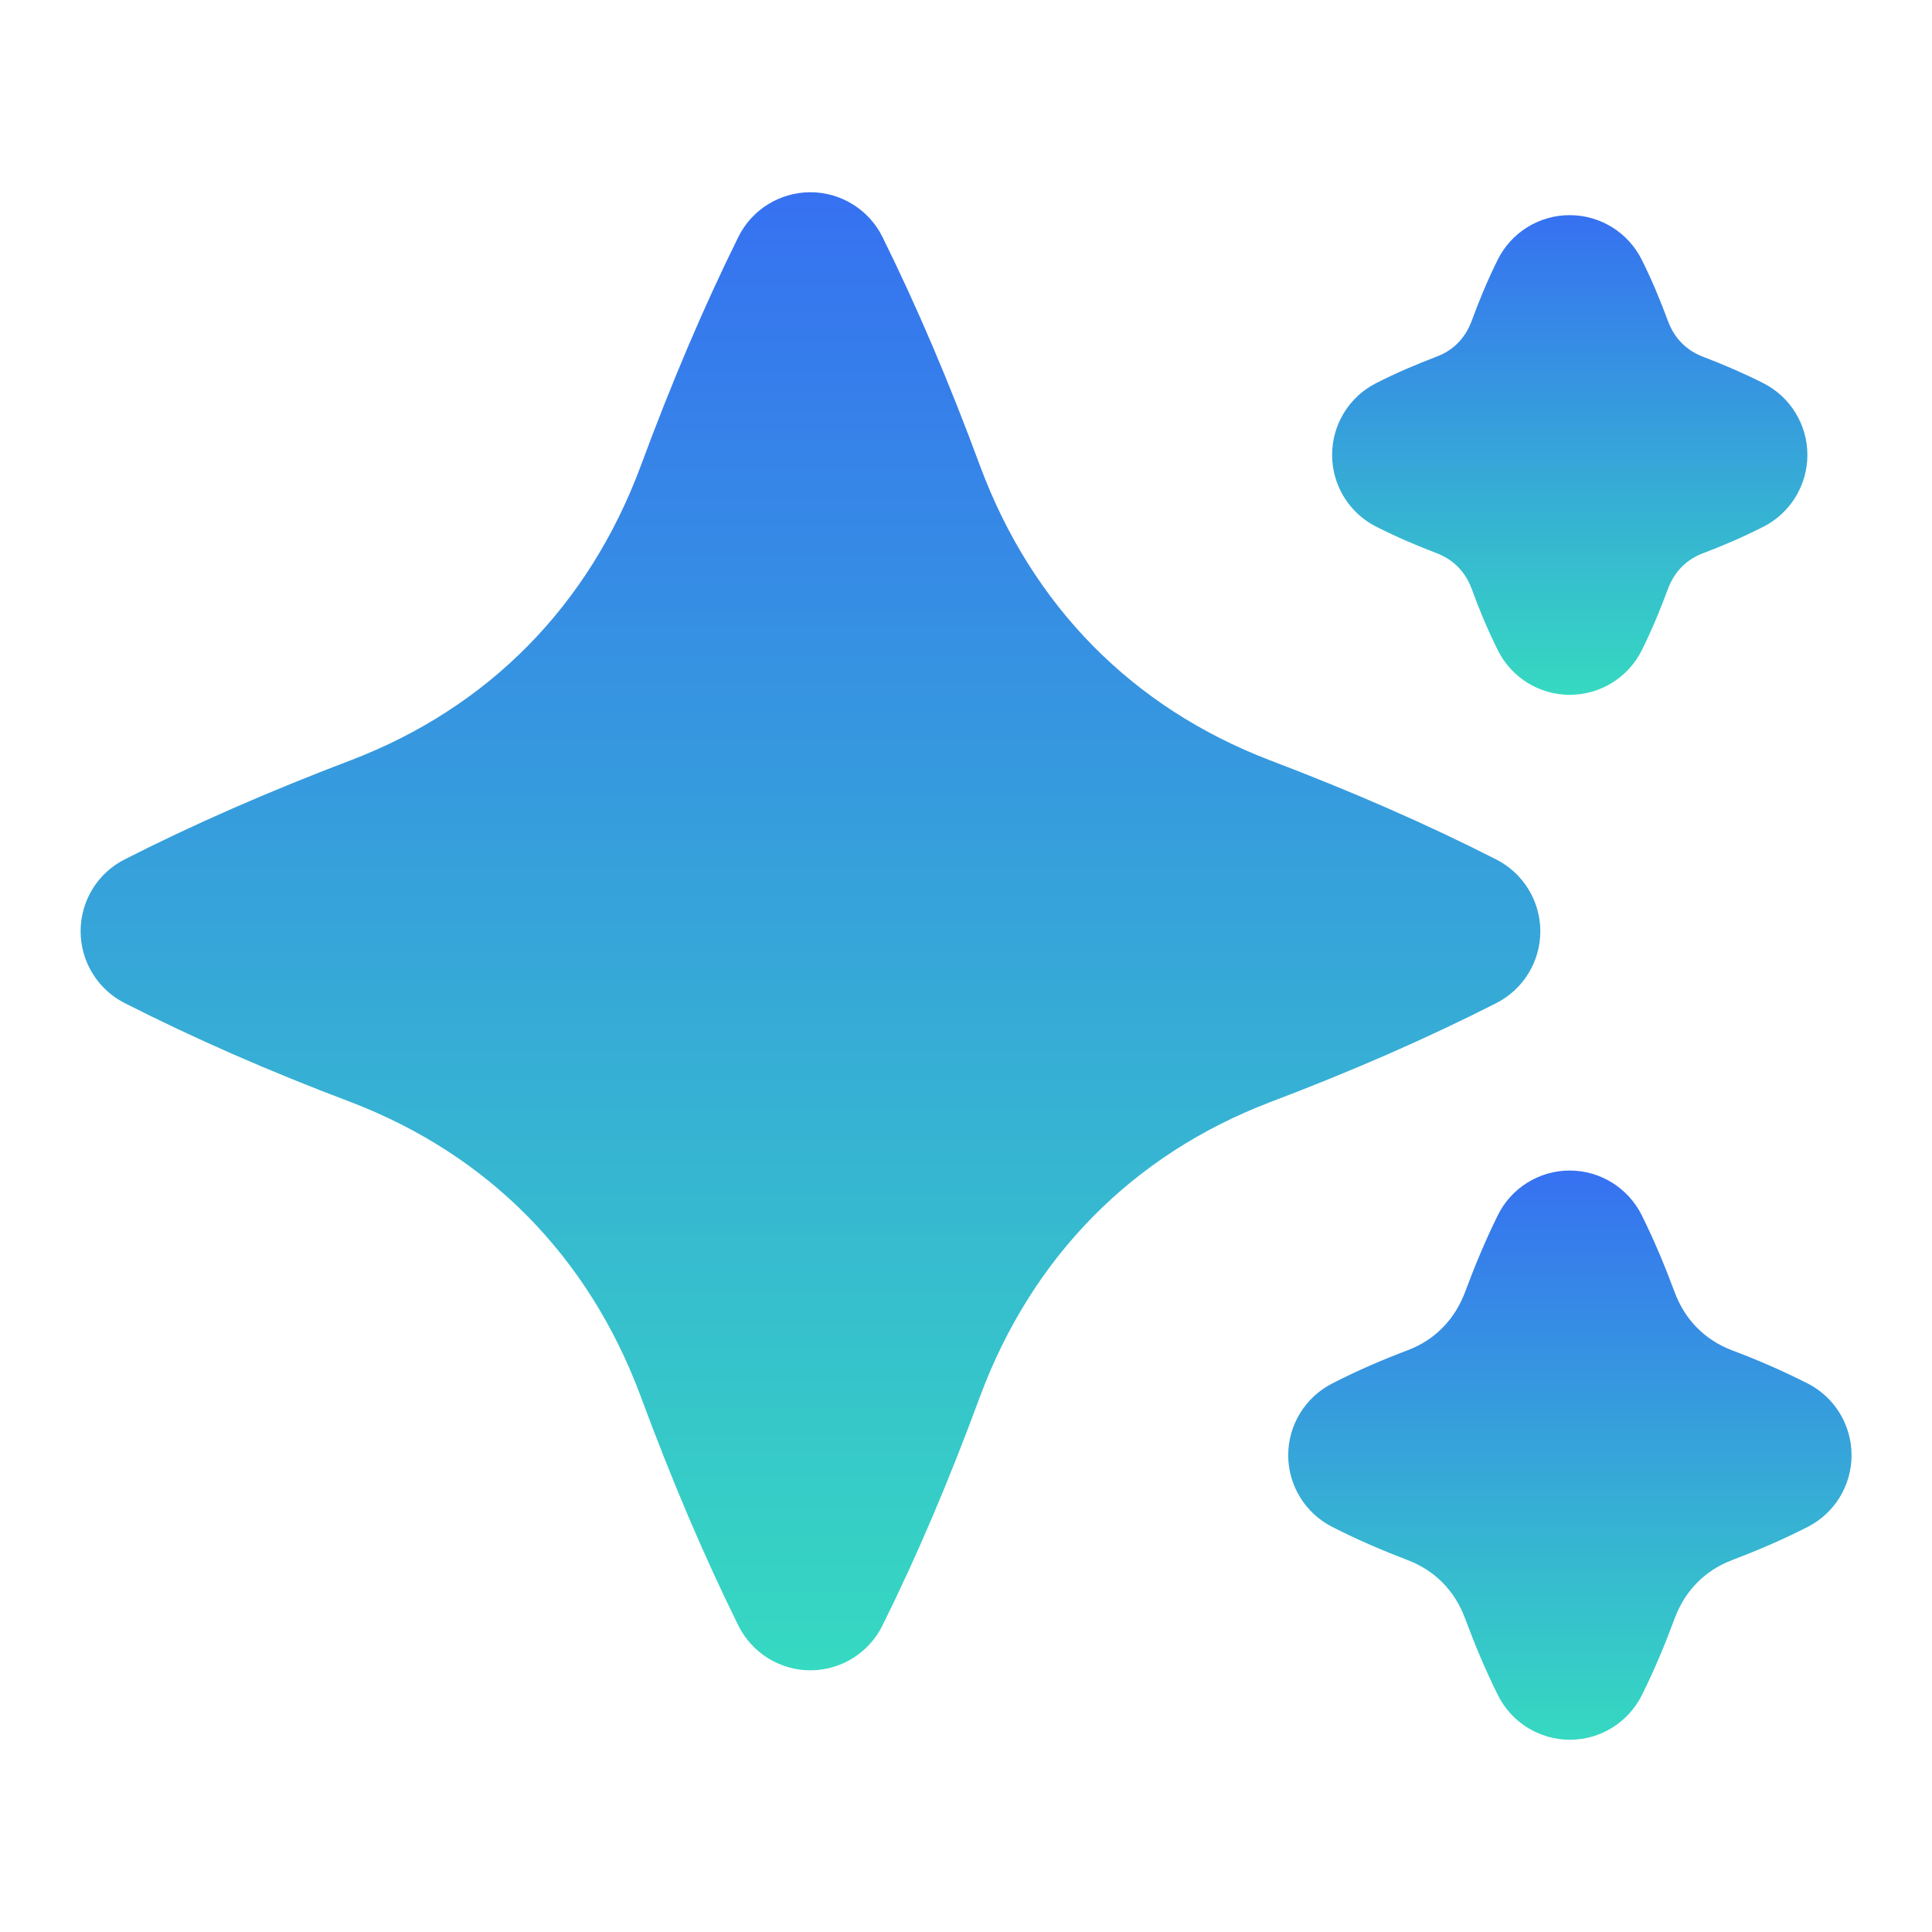
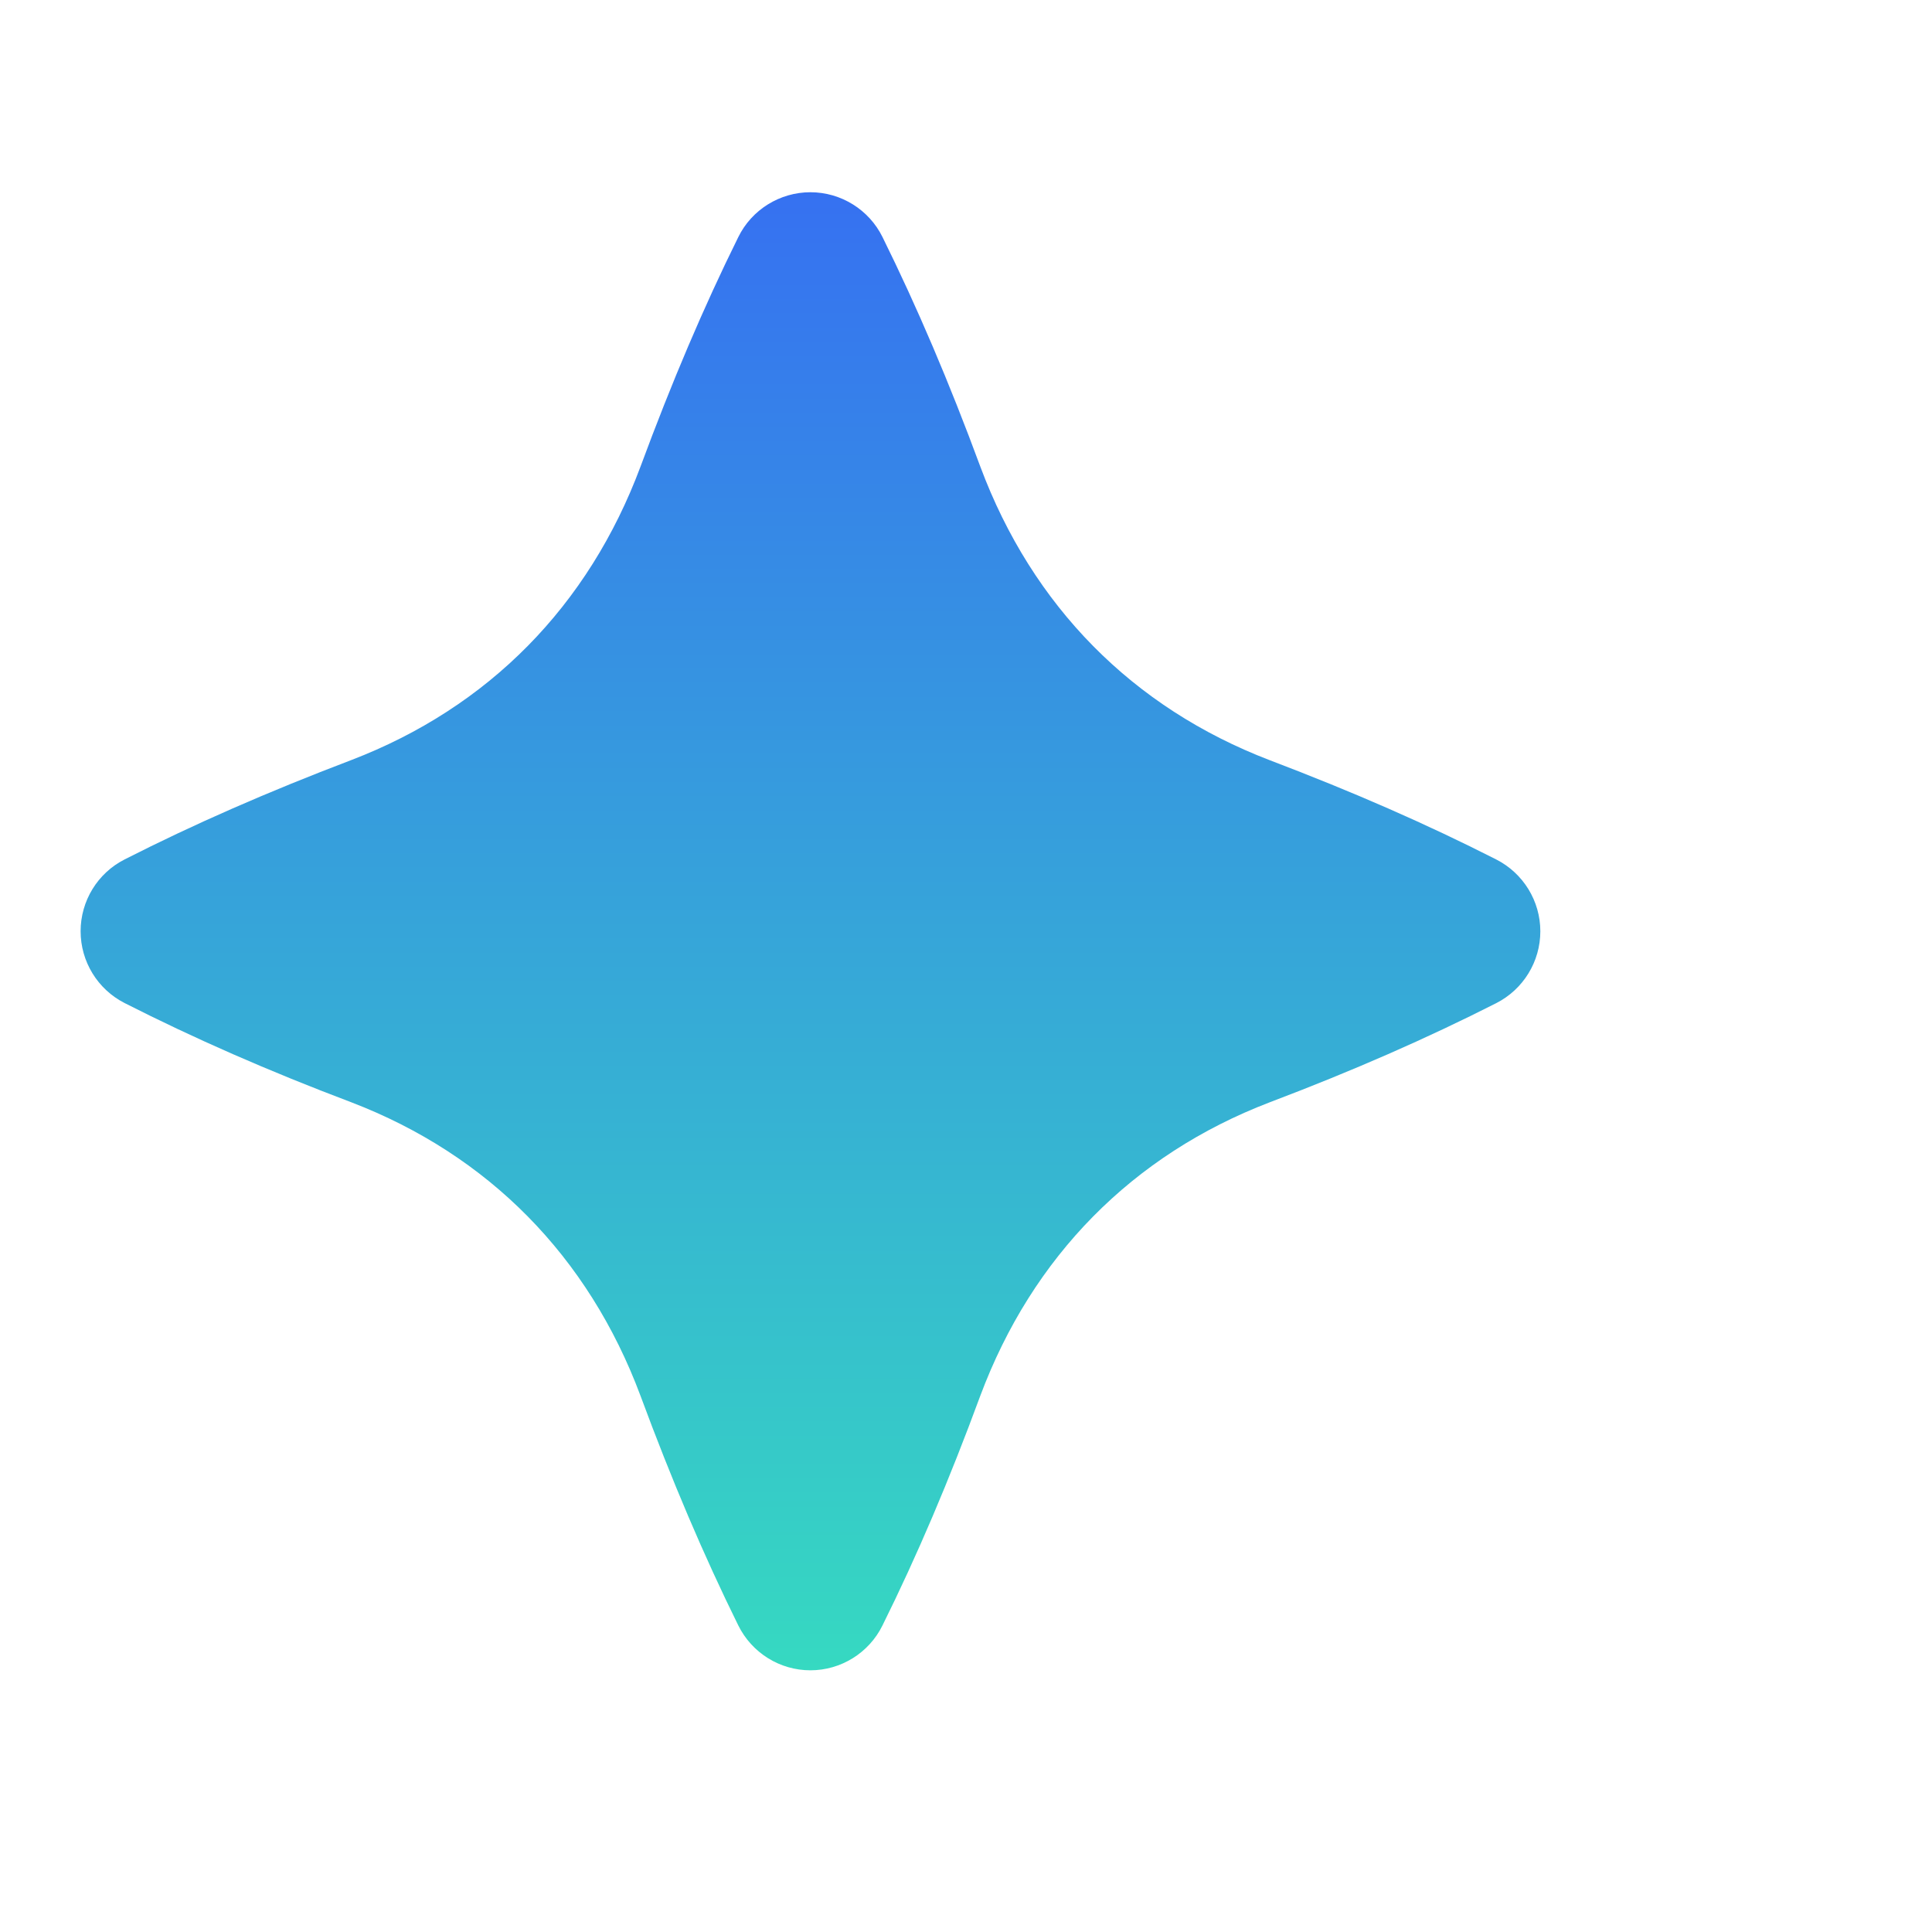
<svg xmlns="http://www.w3.org/2000/svg" width="22" height="22" viewBox="0 0 22 22" fill="none">
  <path d="M17.54 10.605C17.54 10.26 17.346 9.944 17.038 9.787C16.25 9.386 15.405 9.016 14.46 8.657C12.896 8.058 11.756 6.901 11.164 5.316C10.809 4.354 10.444 3.498 10.049 2.699C9.895 2.387 9.576 2.189 9.228 2.189C8.881 2.189 8.56 2.387 8.407 2.7C8.013 3.496 7.649 4.352 7.294 5.312C6.702 6.9 5.561 8.057 4 8.655C3.049 9.017 2.204 9.387 1.418 9.787C1.111 9.943 0.918 10.259 0.918 10.604C0.918 10.949 1.111 11.265 1.419 11.422C2.209 11.823 3.053 12.194 3.998 12.551C5.561 13.15 6.701 14.307 7.293 15.893C7.65 16.858 8.014 17.713 8.407 18.509C8.562 18.822 8.88 19.02 9.228 19.02C9.576 19.02 9.895 18.822 10.049 18.509C10.444 17.713 10.808 16.857 11.162 15.896C11.755 14.308 12.897 13.151 14.456 12.553C15.404 12.194 16.248 11.824 17.038 11.423C17.346 11.266 17.54 10.95 17.54 10.605Z" fill="url(#paint0_linear_2_11)" />
-   <path d="M15.671 5.997C15.905 6.116 16.135 6.214 16.362 6.3C16.551 6.374 16.684 6.509 16.756 6.699C16.84 6.931 16.936 7.162 17.053 7.398C17.206 7.712 17.525 7.912 17.874 7.912H17.876C18.224 7.912 18.543 7.714 18.697 7.401C18.814 7.166 18.909 6.934 18.994 6.704C19.068 6.509 19.201 6.374 19.387 6.302C19.617 6.215 19.846 6.117 20.08 5.998C20.388 5.842 20.581 5.525 20.581 5.18C20.581 4.835 20.387 4.519 20.079 4.363C19.846 4.246 19.617 4.148 19.389 4.061C19.201 3.988 19.068 3.853 18.995 3.66C18.909 3.428 18.814 3.196 18.696 2.96C18.542 2.648 18.223 2.45 17.875 2.45H17.873C17.524 2.45 17.206 2.649 17.052 2.963C16.936 3.198 16.84 3.43 16.757 3.658C16.683 3.852 16.55 3.988 16.364 4.059C16.133 4.147 15.904 4.244 15.67 4.363C15.362 4.519 15.169 4.835 15.169 5.18C15.169 5.525 15.362 5.841 15.67 5.997H15.671Z" fill="url(#paint1_linear_2_11)" />
-   <path d="M20.582 15.753C20.291 15.605 20.004 15.482 19.722 15.376C19.411 15.257 19.185 15.026 19.069 14.713C18.961 14.423 18.841 14.133 18.696 13.84C18.541 13.527 18.222 13.329 17.875 13.329C17.526 13.329 17.207 13.528 17.054 13.842C16.91 14.135 16.79 14.424 16.685 14.708C16.566 15.026 16.34 15.257 16.033 15.374C15.747 15.482 15.46 15.605 15.17 15.754C14.863 15.911 14.669 16.226 14.669 16.571C14.669 16.915 14.863 17.231 15.17 17.387C15.46 17.535 15.746 17.657 16.031 17.766C16.34 17.884 16.566 18.114 16.683 18.429C16.79 18.717 16.91 19.007 17.055 19.299C17.209 19.612 17.527 19.81 17.876 19.811C18.224 19.811 18.542 19.614 18.697 19.301C18.843 19.008 18.963 18.718 19.069 18.431C19.187 18.114 19.413 17.884 19.722 17.766C20.008 17.657 20.293 17.536 20.583 17.388C20.891 17.232 21.084 16.915 21.084 16.571C21.084 16.226 20.891 15.91 20.583 15.753H20.582Z" fill="url(#paint2_linear_2_11)" />
  <defs>
    <linearGradient id="paint0_linear_2_11" x1="9.229" y1="2.189" x2="9.229" y2="19.02" gradientUnits="userSpaceOnUse">
      <stop stop-color="#3671F1" />
      <stop offset="1" stop-color="#36D9C1" />
    </linearGradient>
    <linearGradient id="paint1_linear_2_11" x1="17.875" y1="2.45" x2="17.875" y2="7.912" gradientUnits="userSpaceOnUse">
      <stop stop-color="#3671F1" />
      <stop offset="1" stop-color="#36D9C1" />
    </linearGradient>
    <linearGradient id="paint2_linear_2_11" x1="17.877" y1="13.329" x2="17.877" y2="19.811" gradientUnits="userSpaceOnUse">
      <stop stop-color="#3671F1" />
      <stop offset="1" stop-color="#36D9C1" />
    </linearGradient>
  </defs>
</svg>